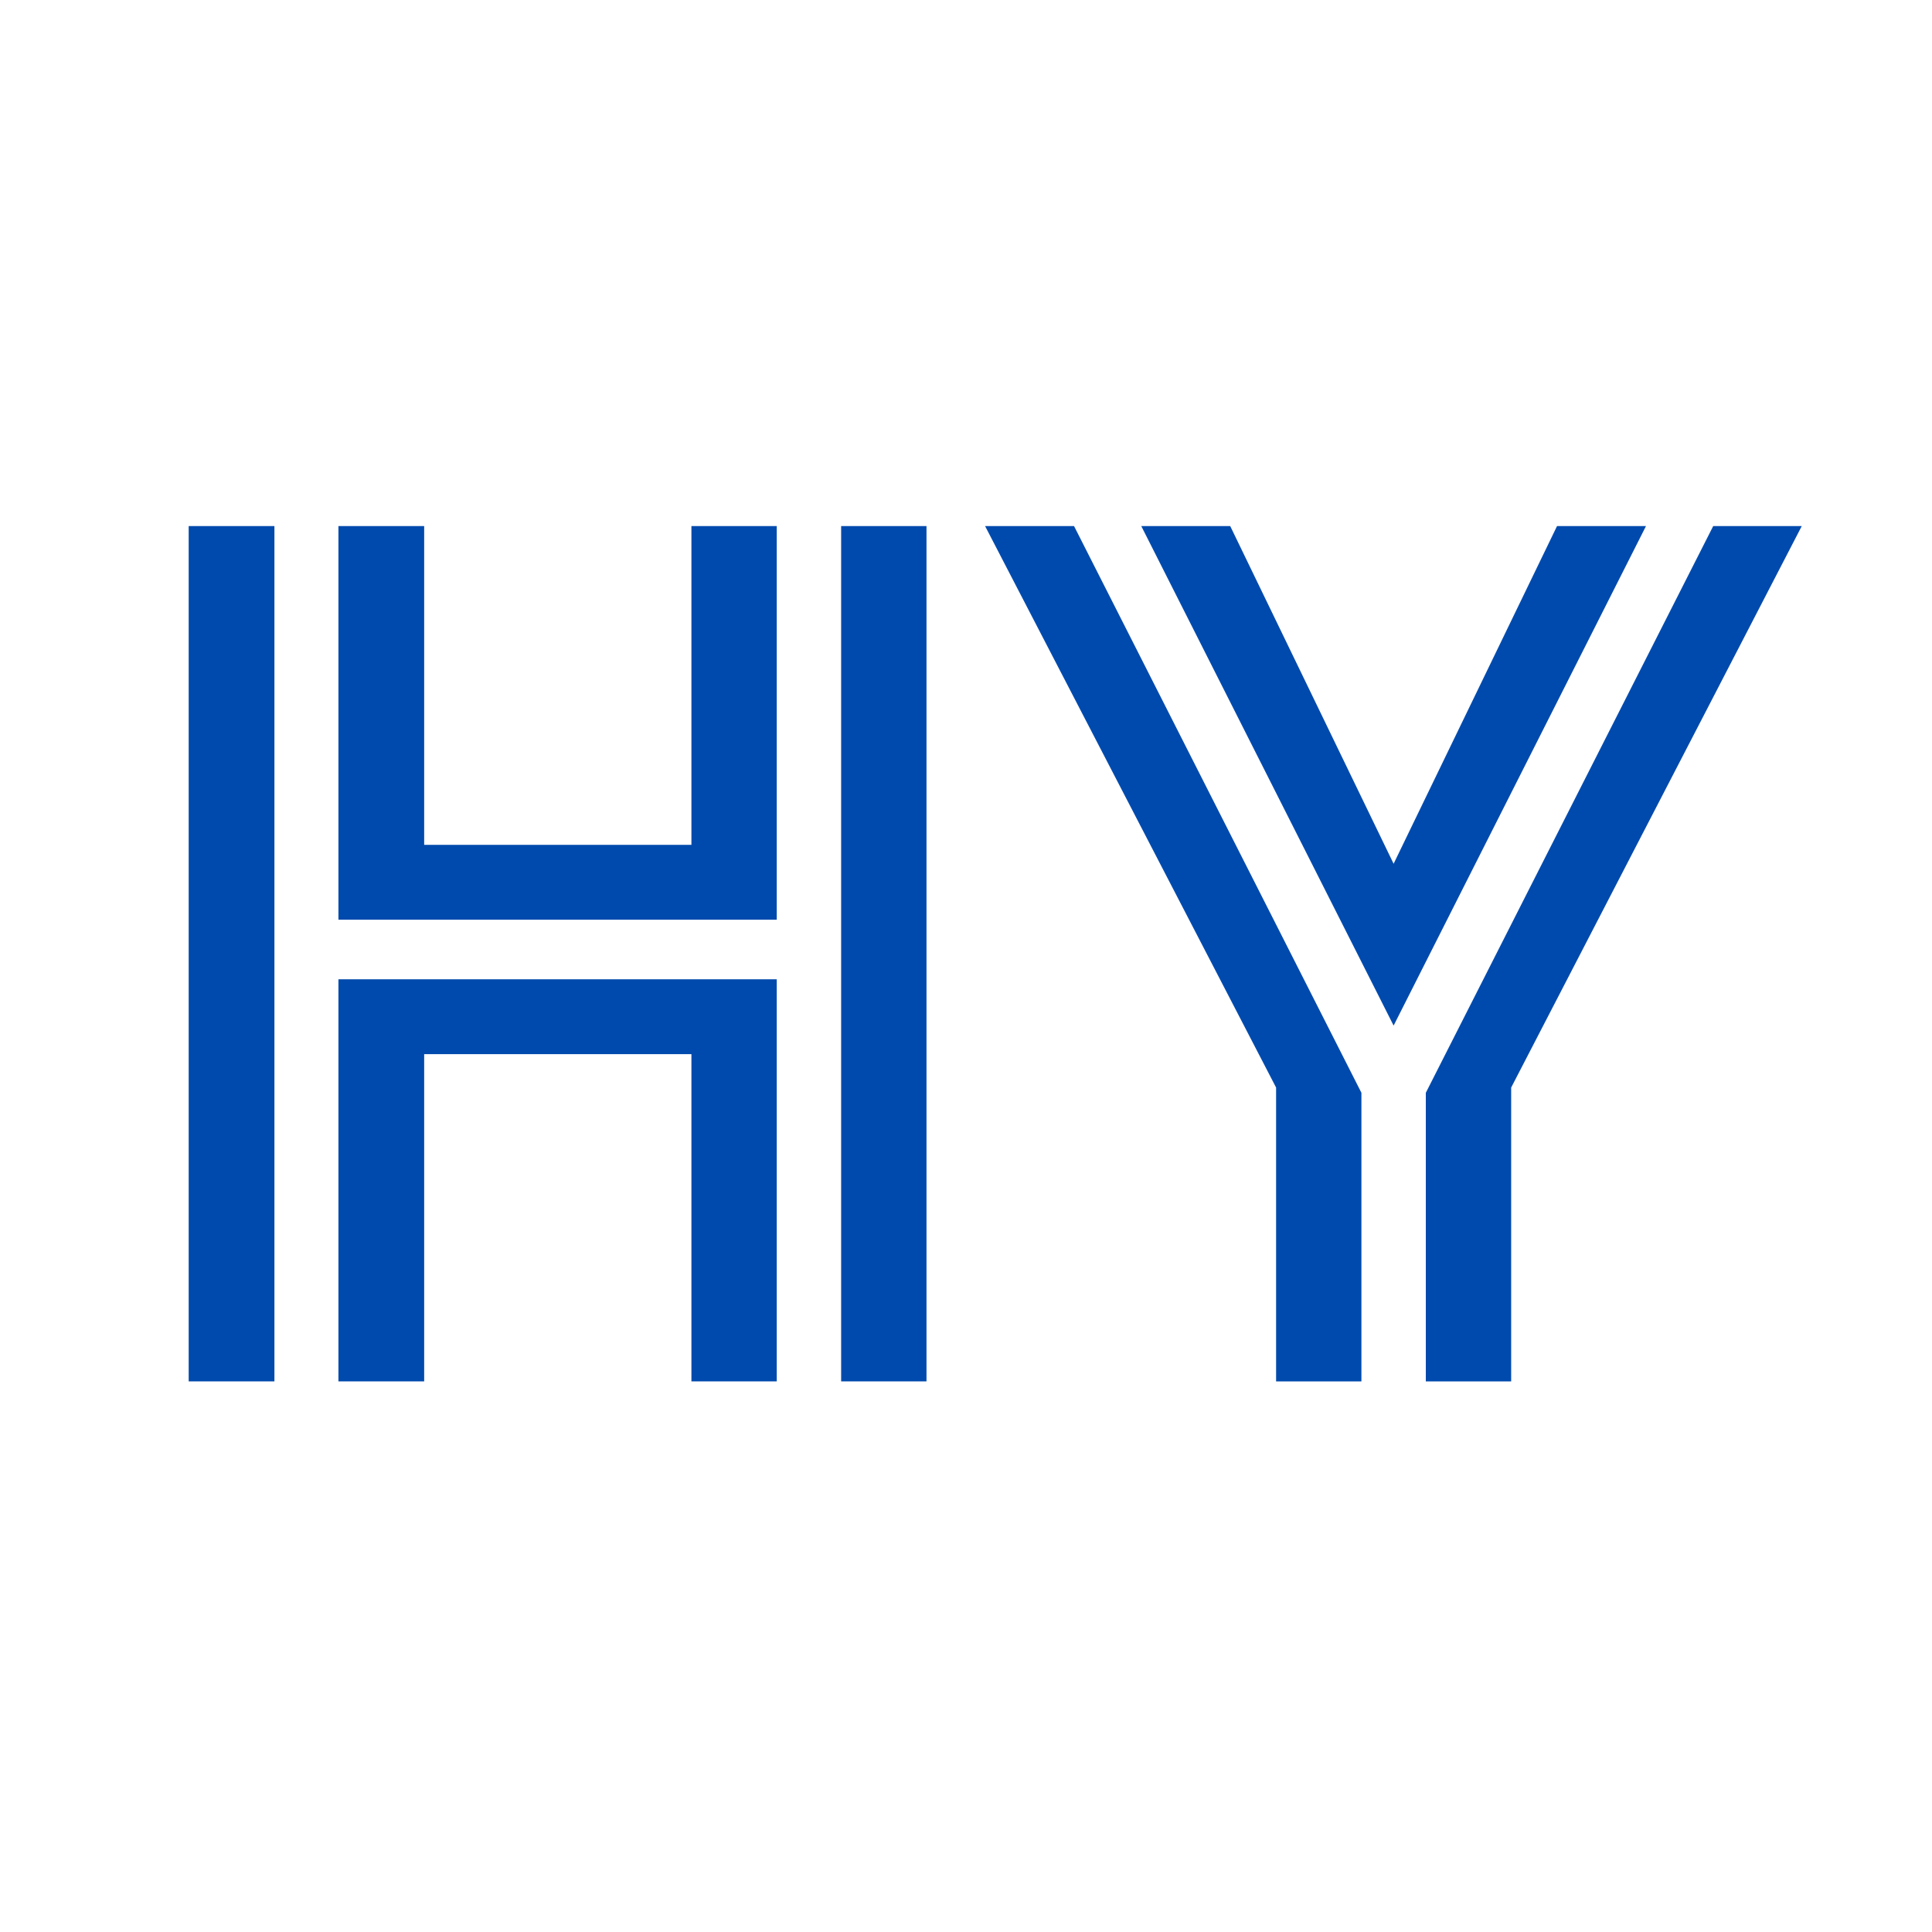
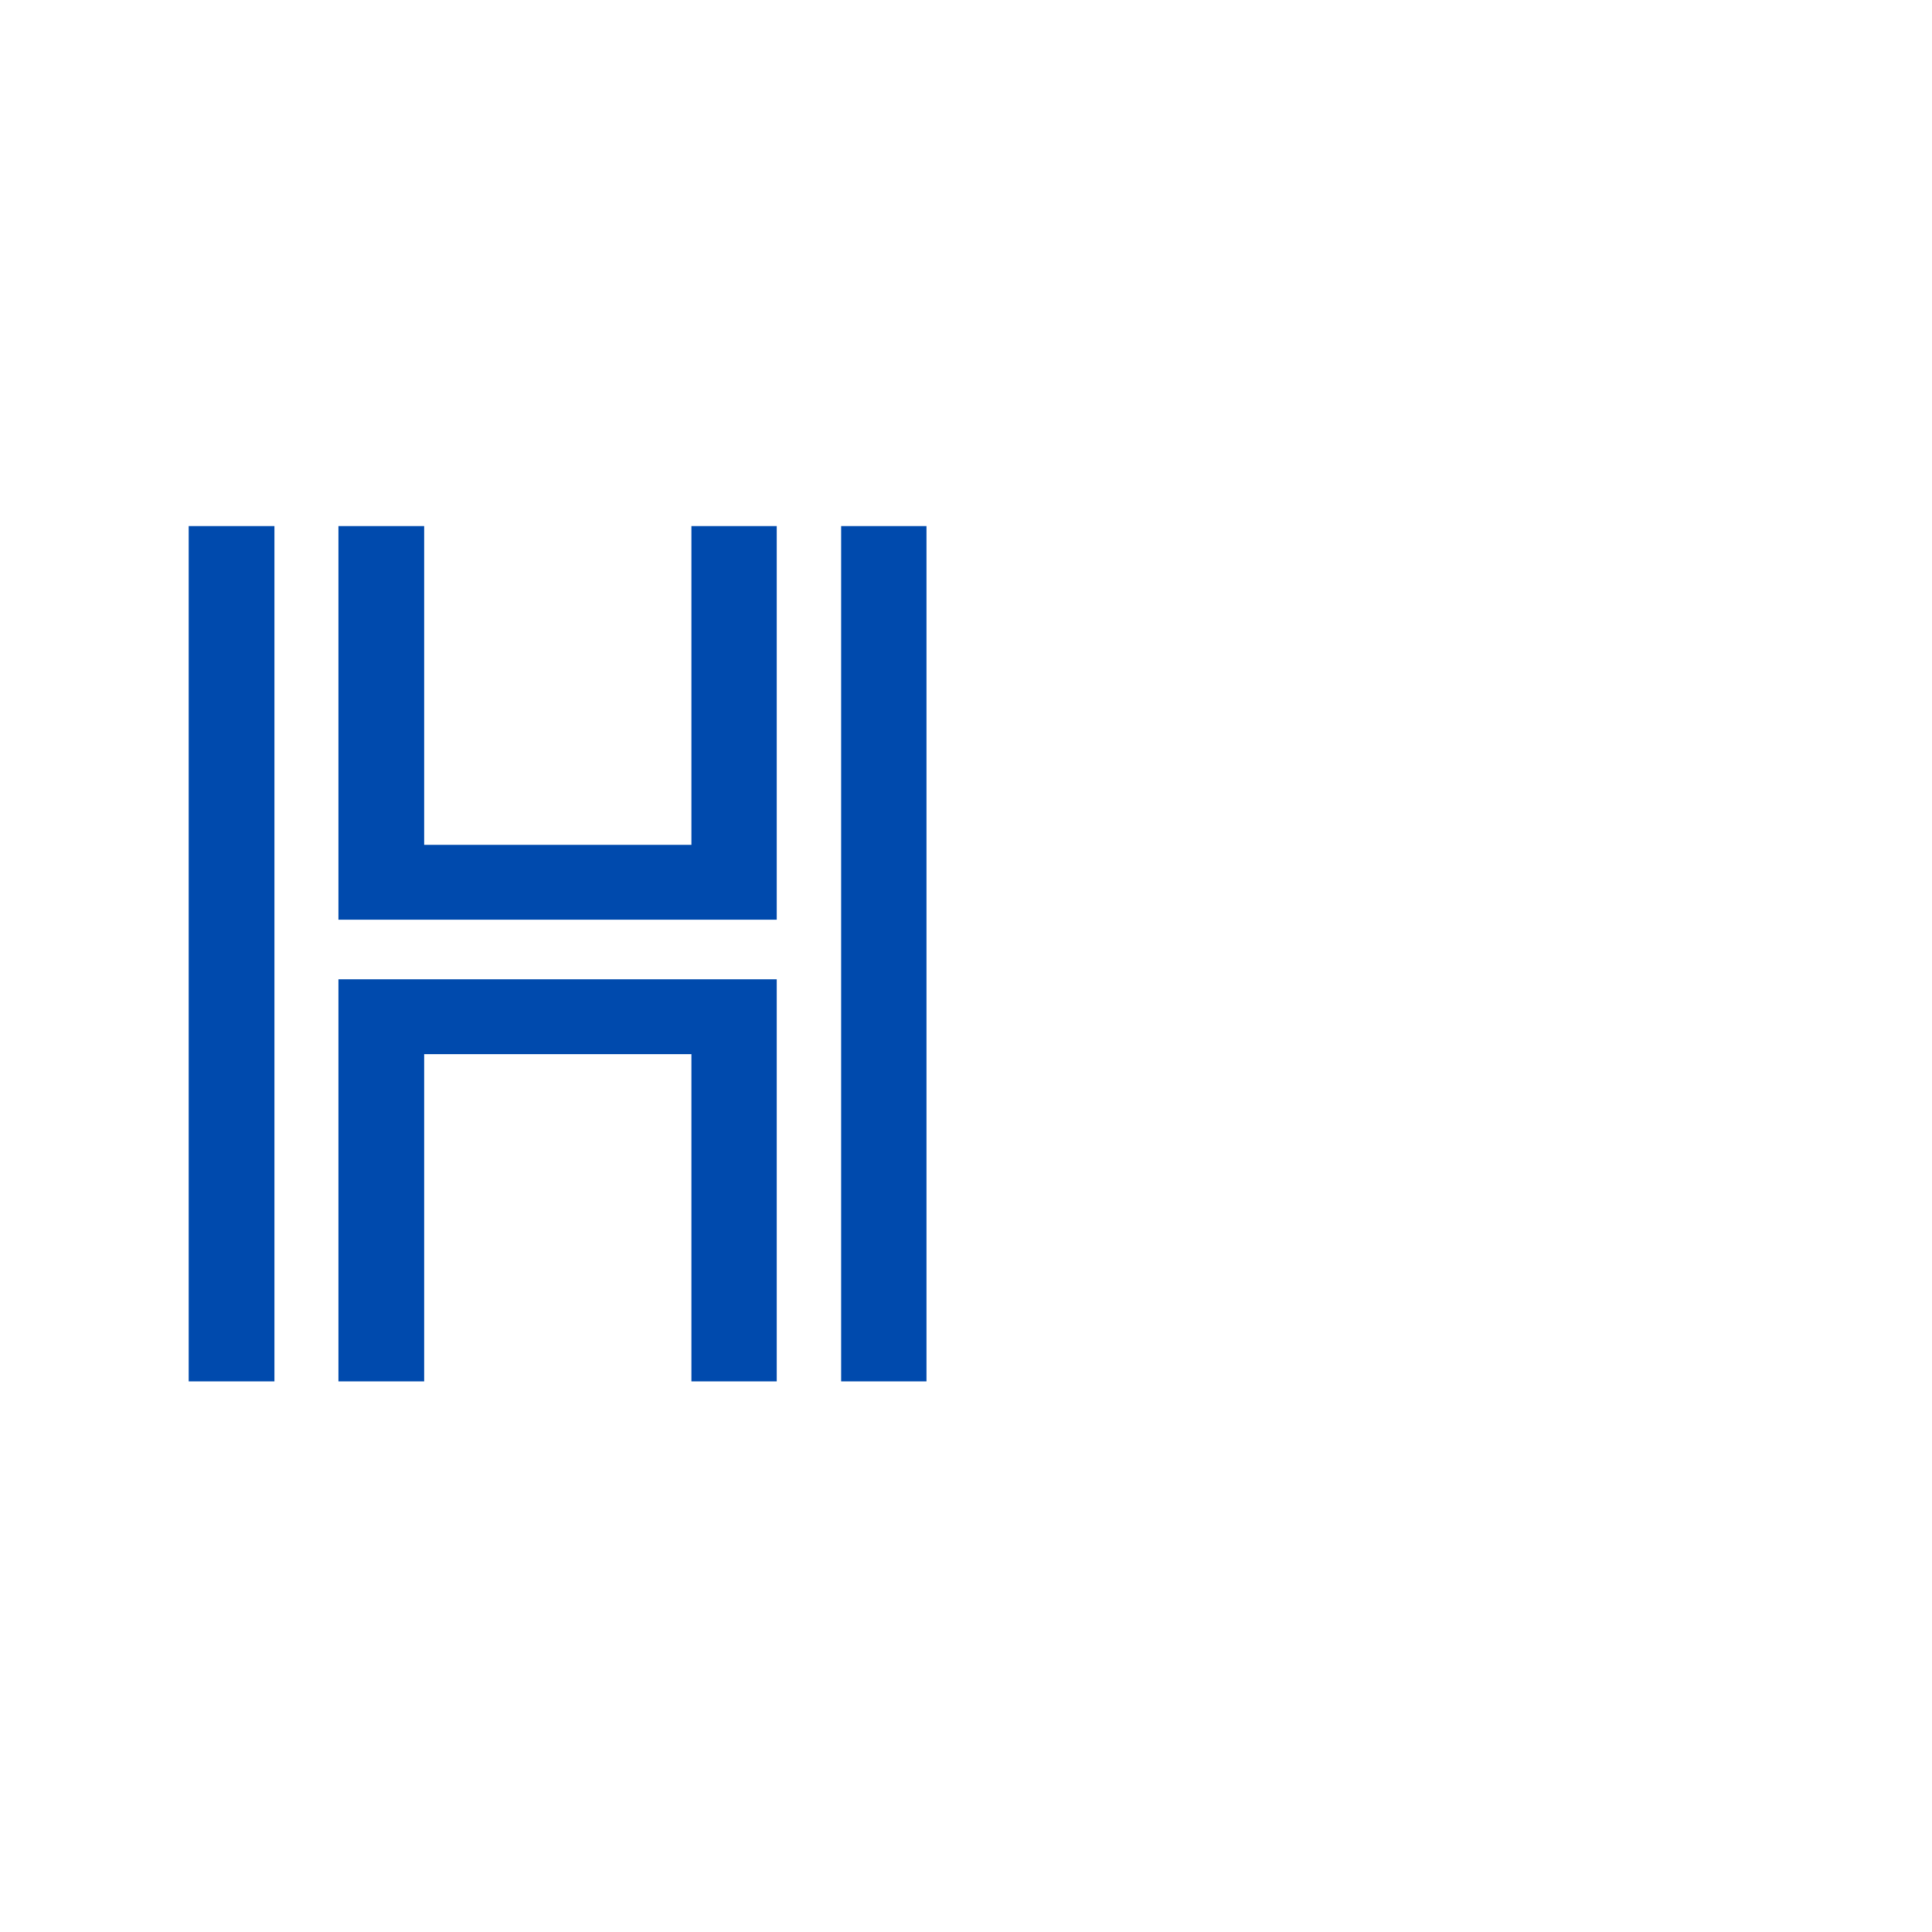
<svg xmlns="http://www.w3.org/2000/svg" width="100" zoomAndPan="magnify" viewBox="0 0 75 75" height="100" preserveAspectRatio="xMidYMid meet" version="1.0">
  <defs>
    <g />
  </defs>
-   <rect x="-7.5" width="90" fill="#ffffff" y="-7.5" height="90" fill-opacity="1" />
  <rect x="-7.5" width="90" fill="#ffffff" y="-7.5" height="90" fill-opacity="1" />
  <g fill="#004aad" fill-opacity="1">
    <g transform="translate(4.841, 53.625)">
      <g>
        <path d="M 5.812 -33.203 L 5.812 0 L 2.484 0 L 2.484 -33.203 Z M 11.625 -33.203 L 11.625 -20.828 L 22 -20.828 L 22 -33.203 L 25.312 -33.203 L 25.312 -17.922 L 8.297 -17.922 L 8.297 -33.203 Z M 31.125 -33.203 L 31.125 0 L 27.812 0 L 27.812 -33.203 Z M 25.312 -15.609 L 25.312 0 L 22 0 L 22 -12.703 L 11.625 -12.703 L 11.625 0 L 8.297 0 L 8.297 -15.609 Z M 25.312 -15.609 " />
      </g>
    </g>
  </g>
  <g fill="#004aad" fill-opacity="1">
    <g transform="translate(38.038, 53.625)">
      <g>
-         <path d="M 0.203 -33.203 L 3.656 -33.203 L 14.812 -11.203 L 14.812 0 L 11.5 0 L 11.5 -11.406 Z M 9.719 -33.203 L 16.062 -20.094 L 22.406 -33.203 L 25.859 -33.203 L 16.062 -13.812 L 6.266 -33.203 Z M 28.469 -33.203 L 31.906 -33.203 L 20.625 -11.406 L 20.625 0 L 17.312 0 L 17.312 -11.203 Z M 28.469 -33.203 " />
-       </g>
+         </g>
    </g>
  </g>
</svg>